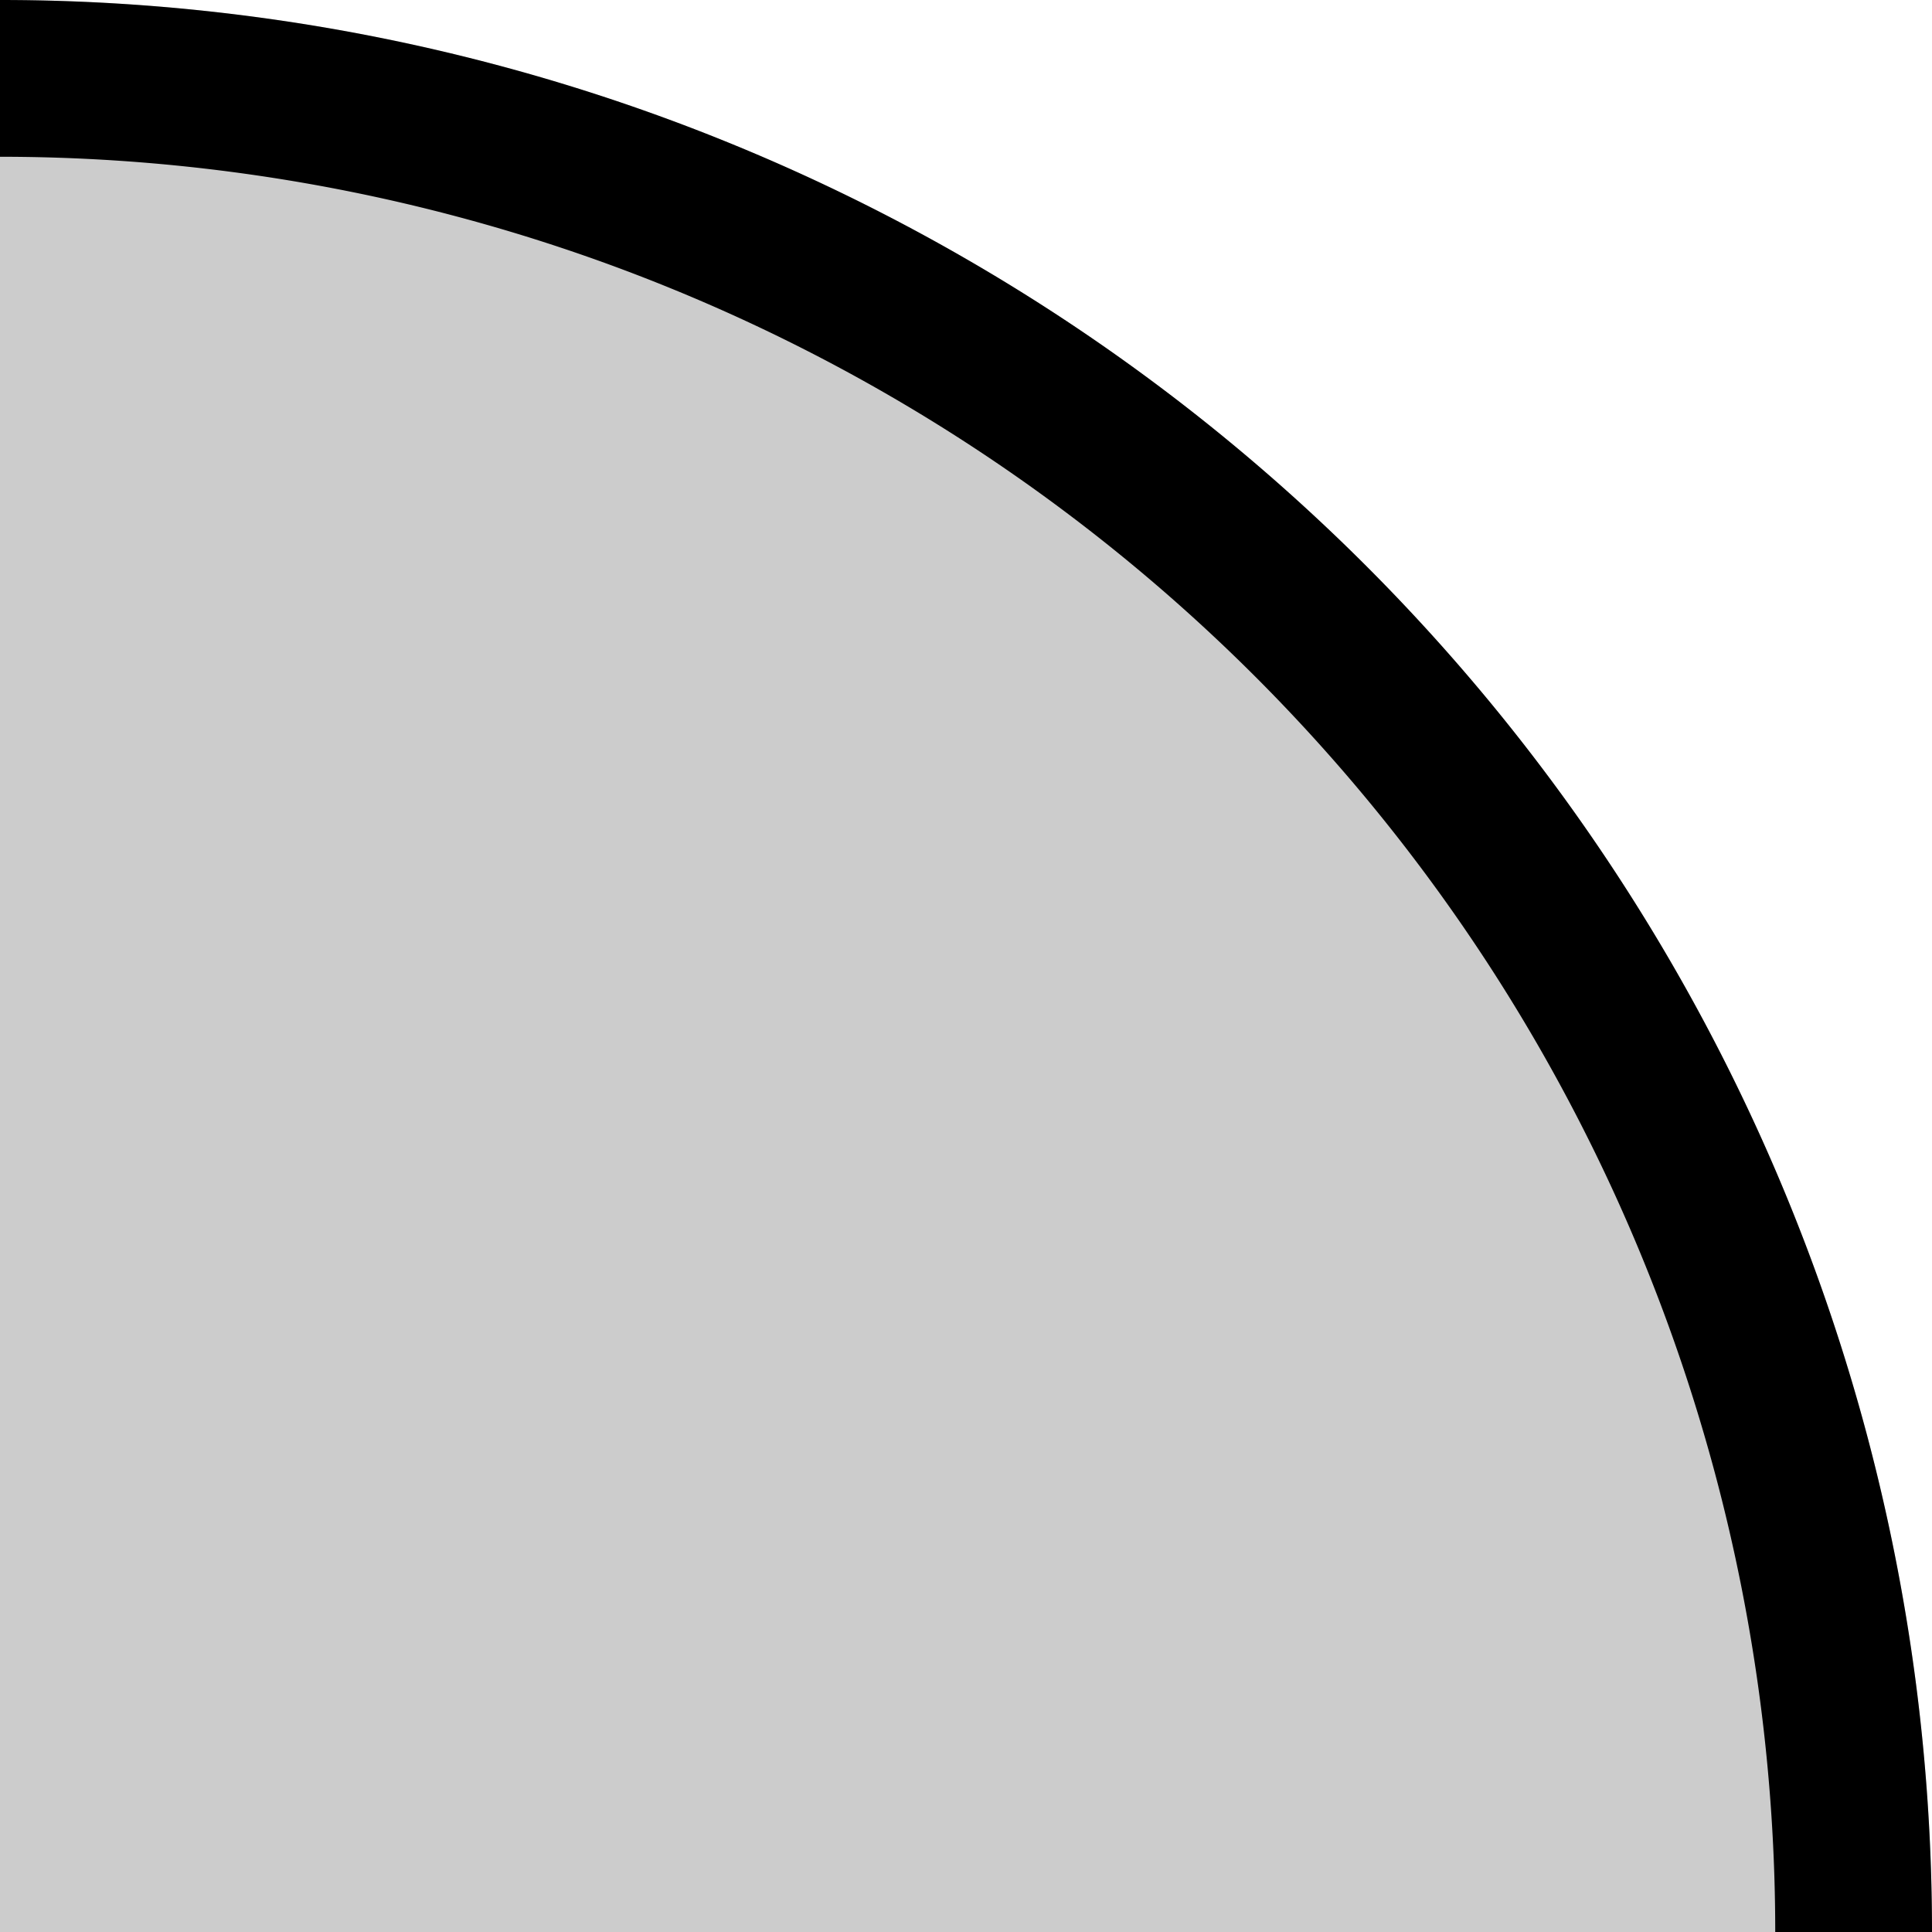
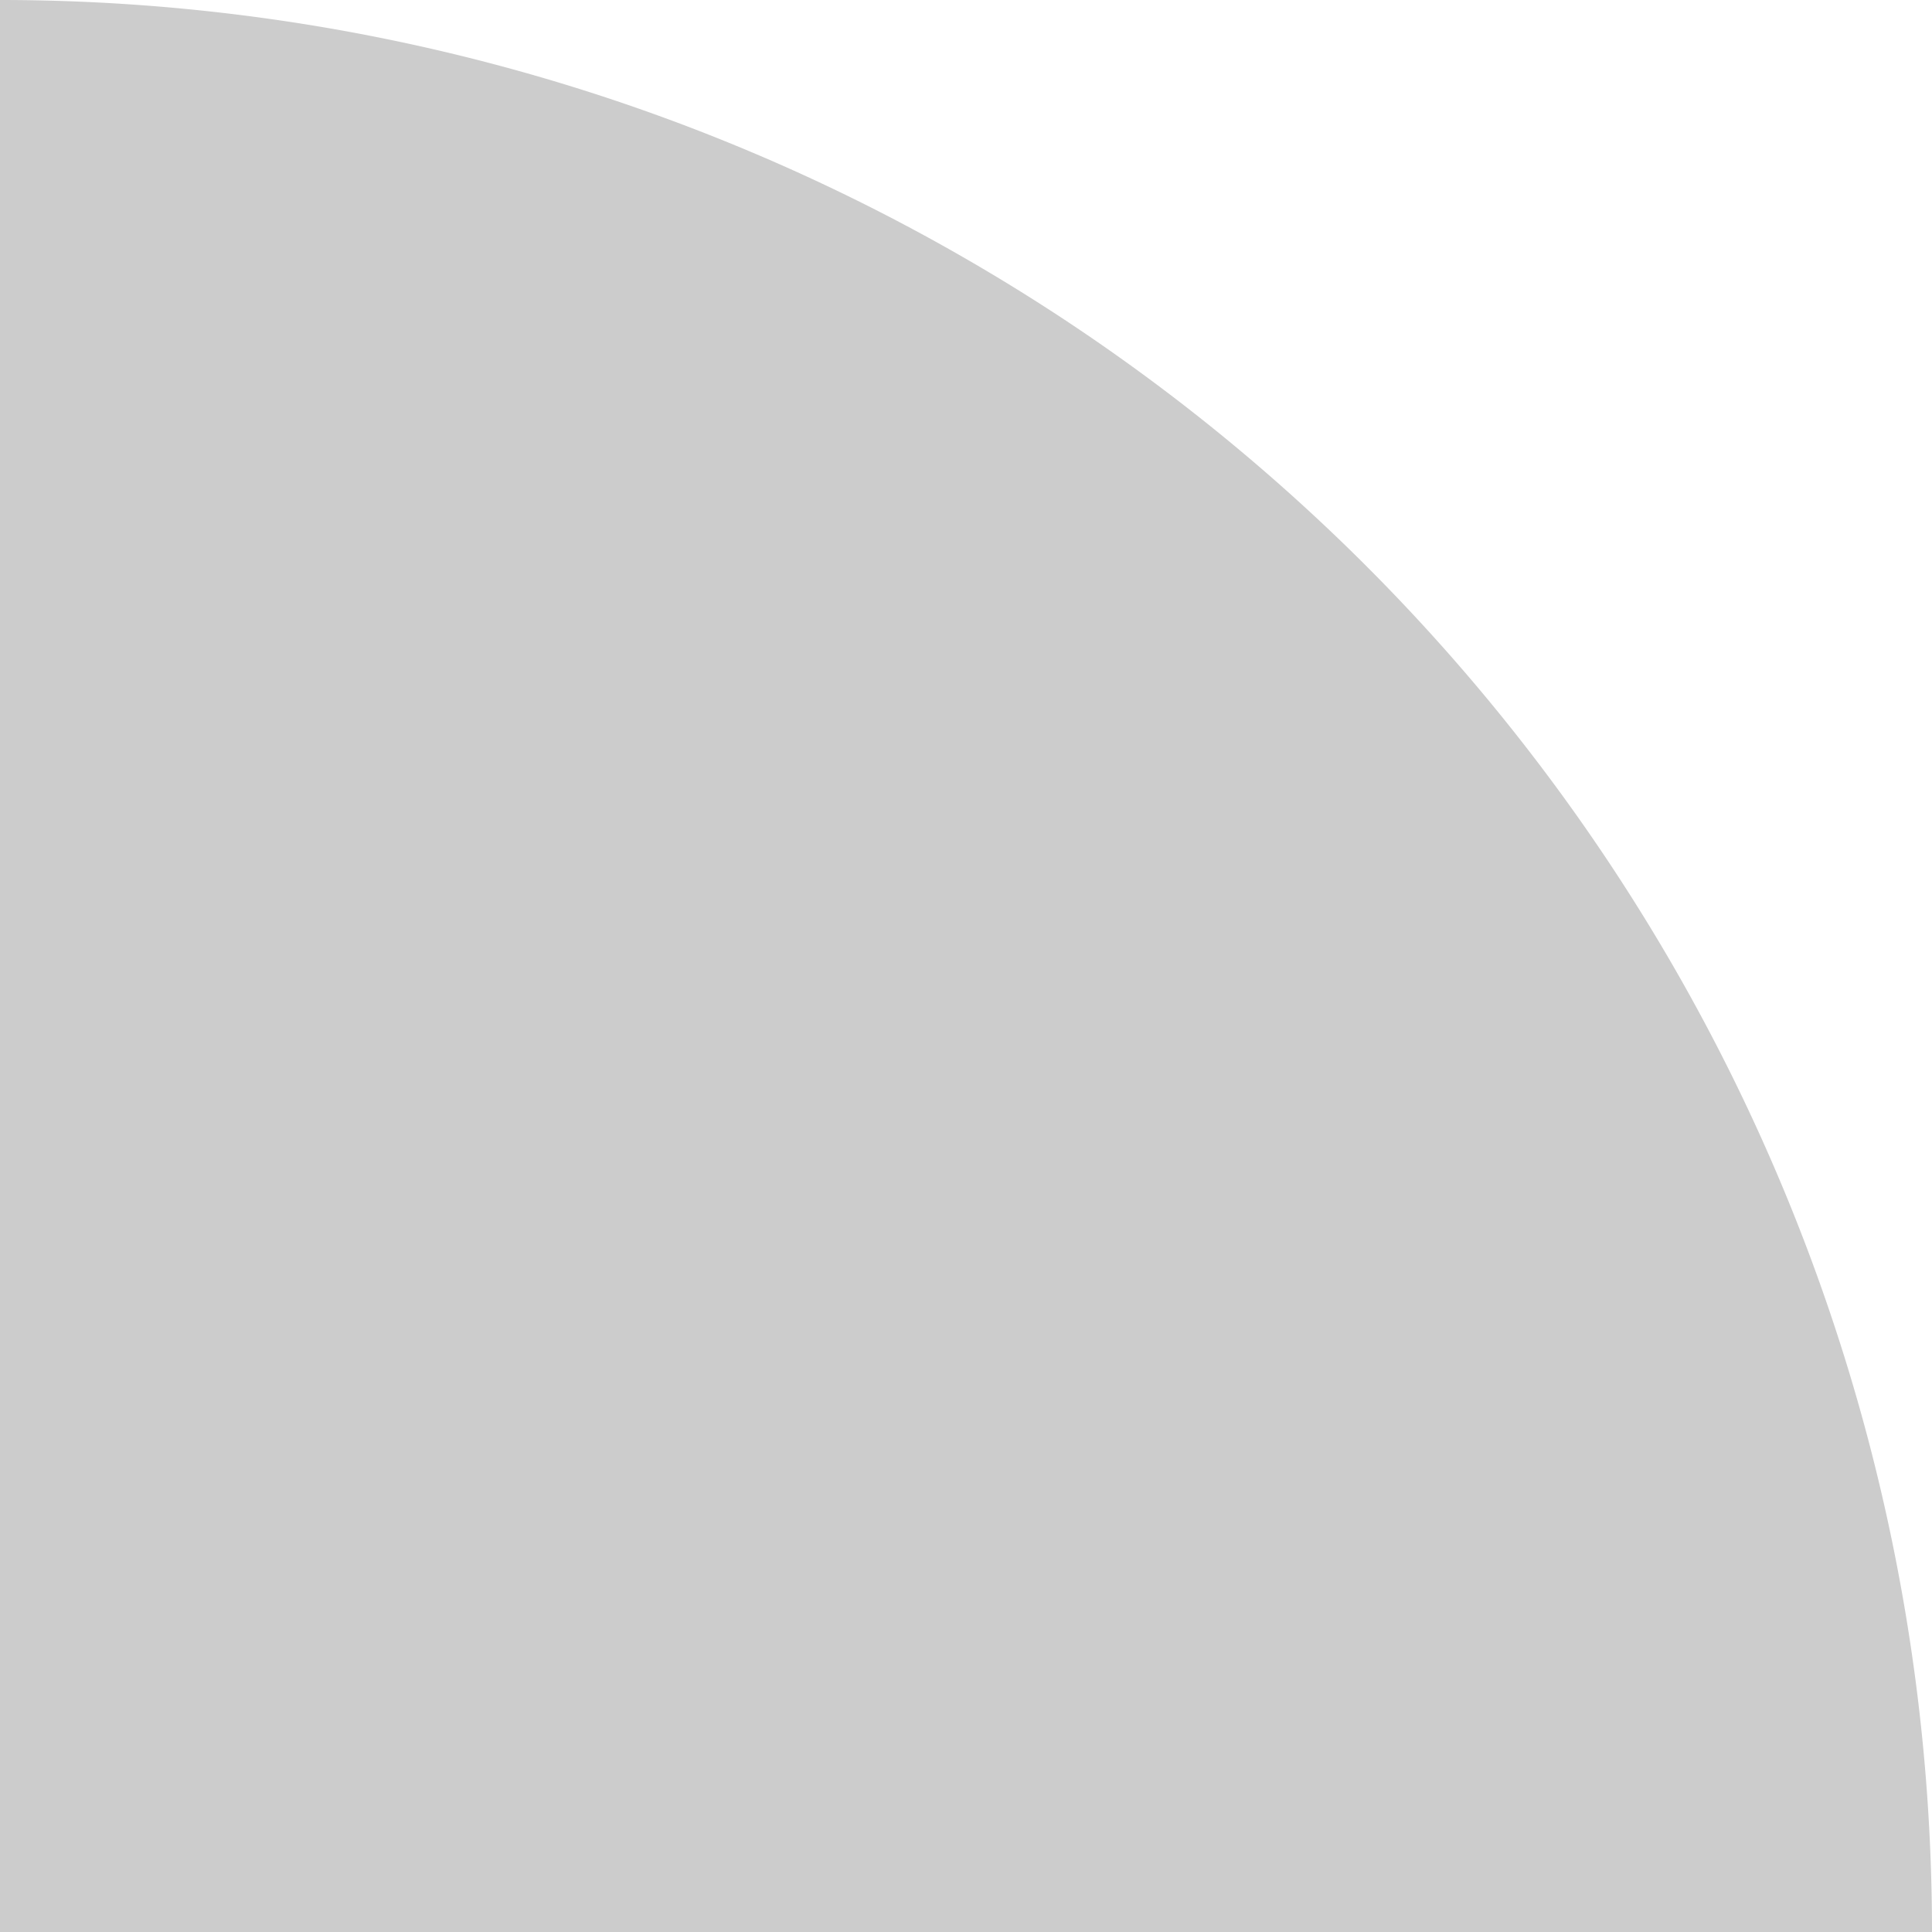
<svg xmlns="http://www.w3.org/2000/svg" width="14" height="14" viewBox="0 0 14 14" fill="none">
  <path d="M14 14A14 14 0 0 0 0 0v14h14Z" fill="#000" fill-opacity=".2" />
-   <path d="M14 14A14 14 0 0 0 0 0v1.136A12.863 12.863 0 0 1 12.864 14H14Z" fill="#000" />
</svg>